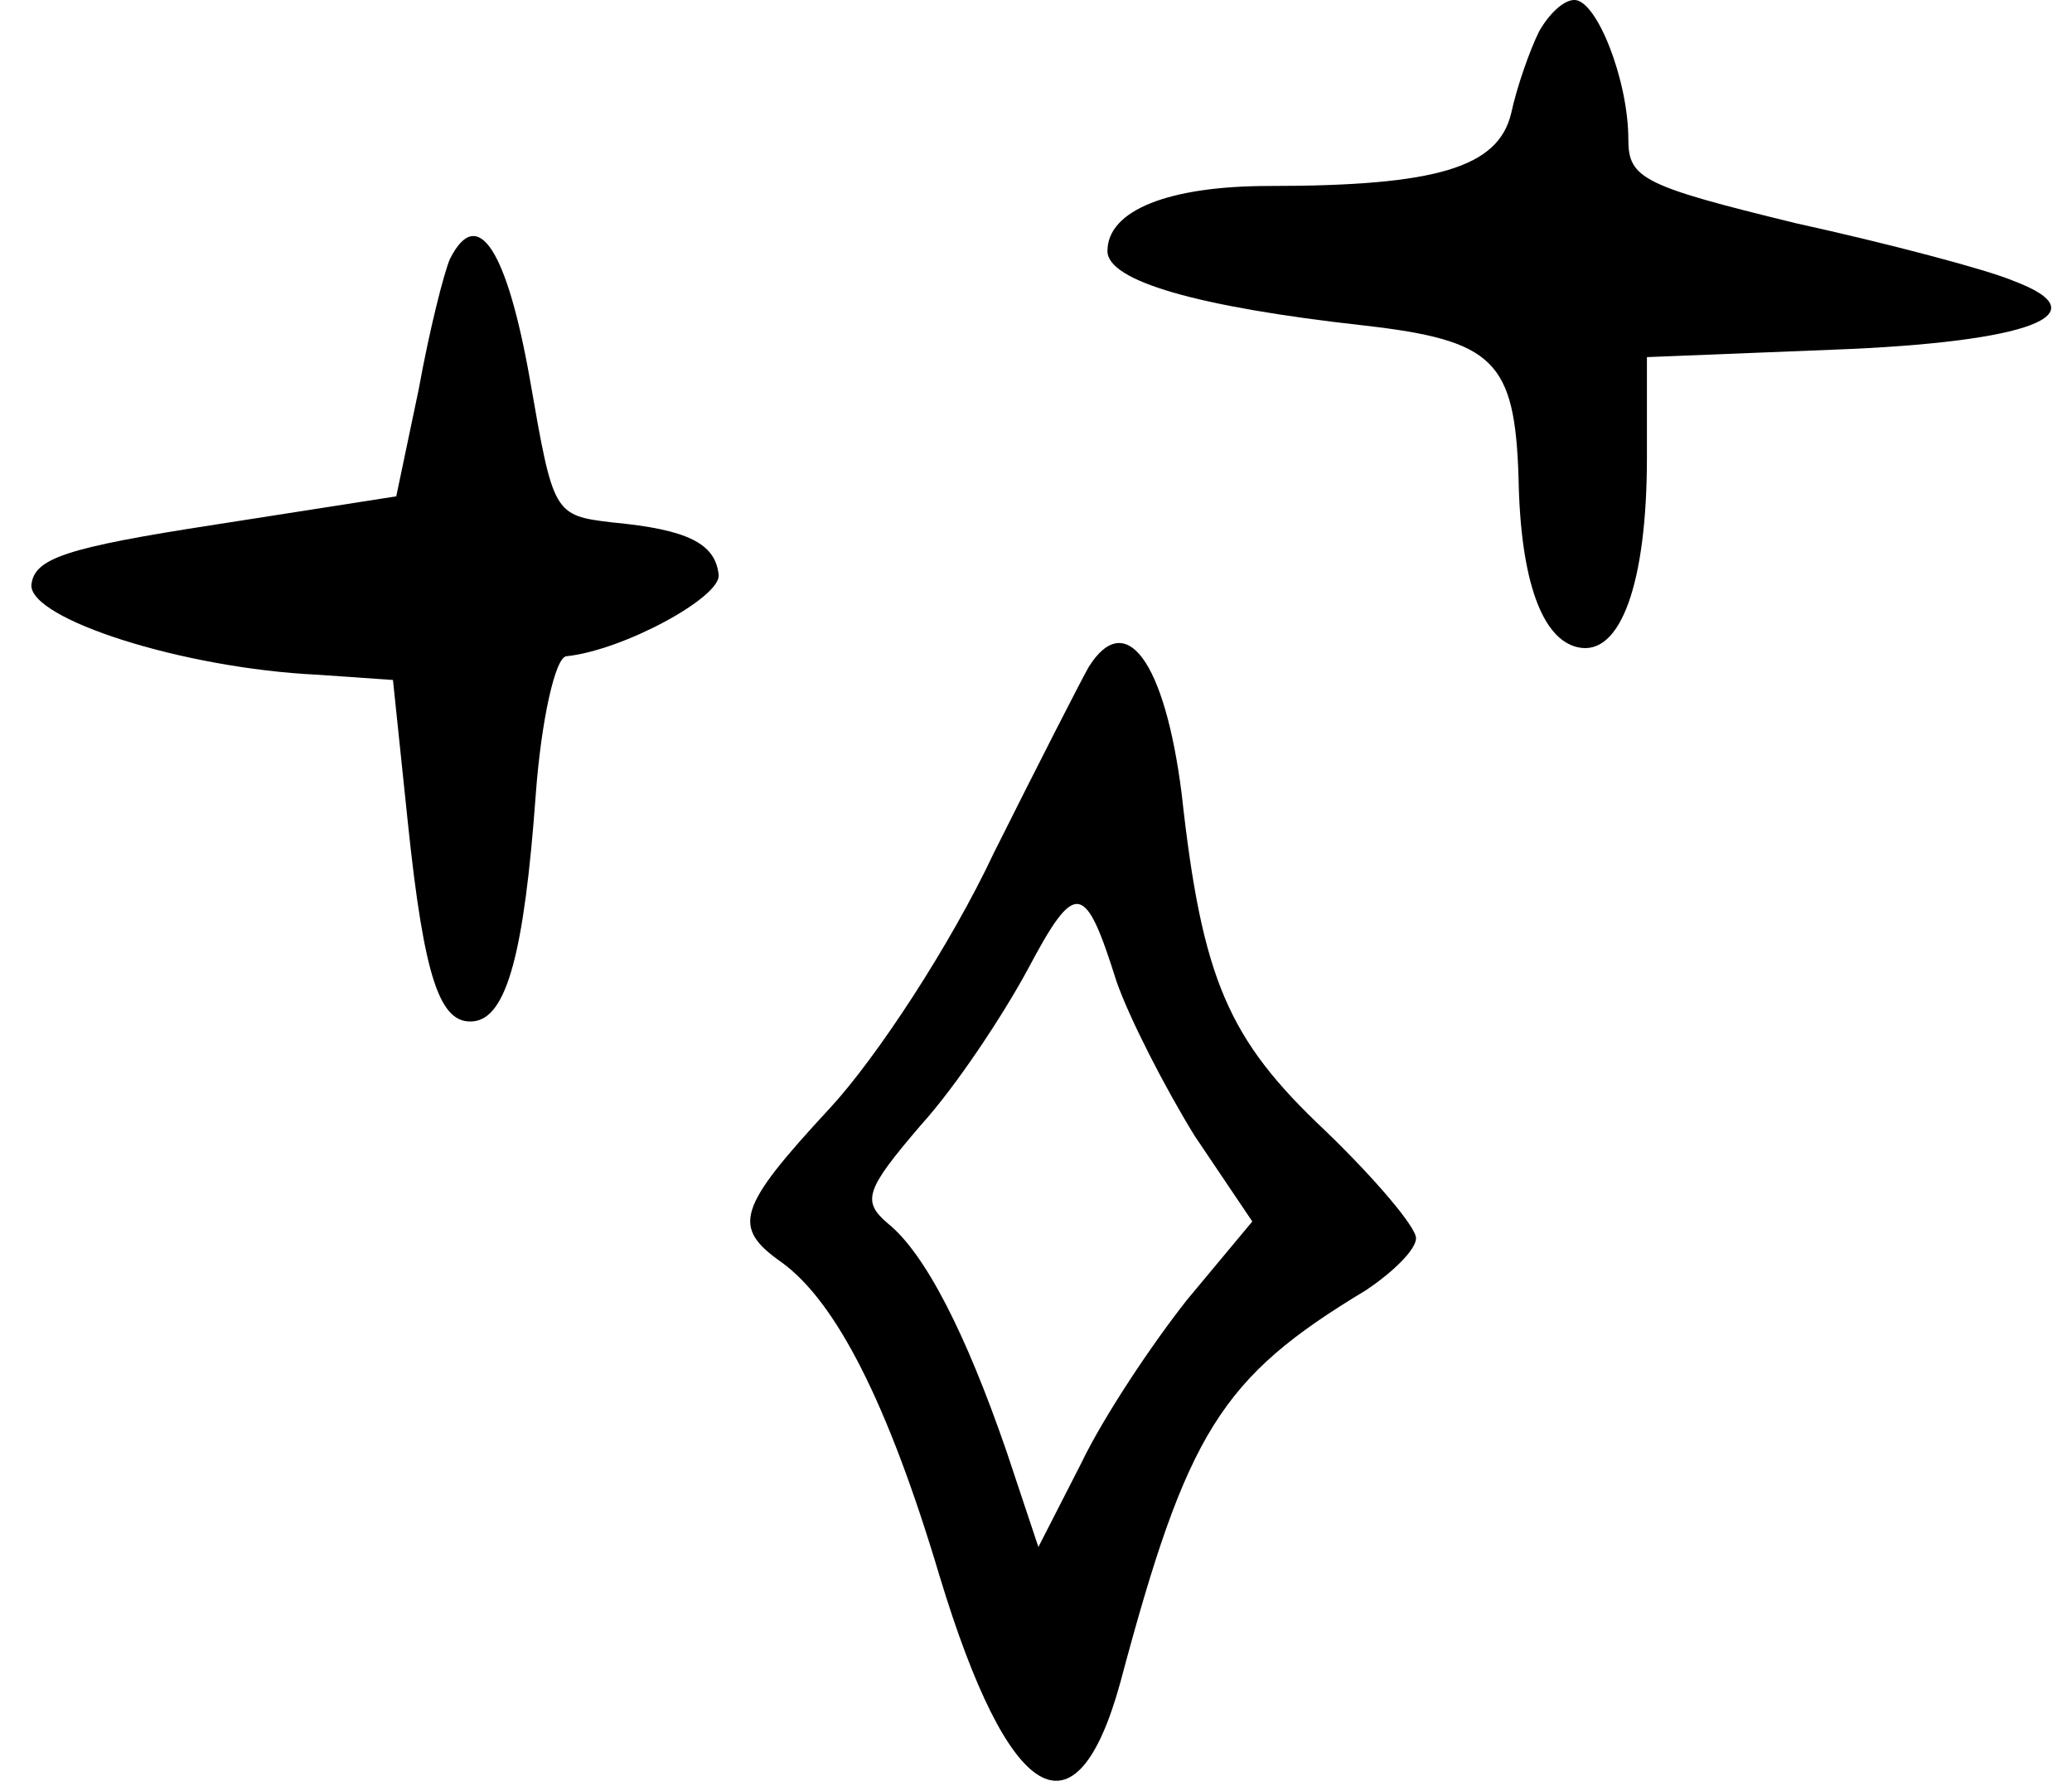
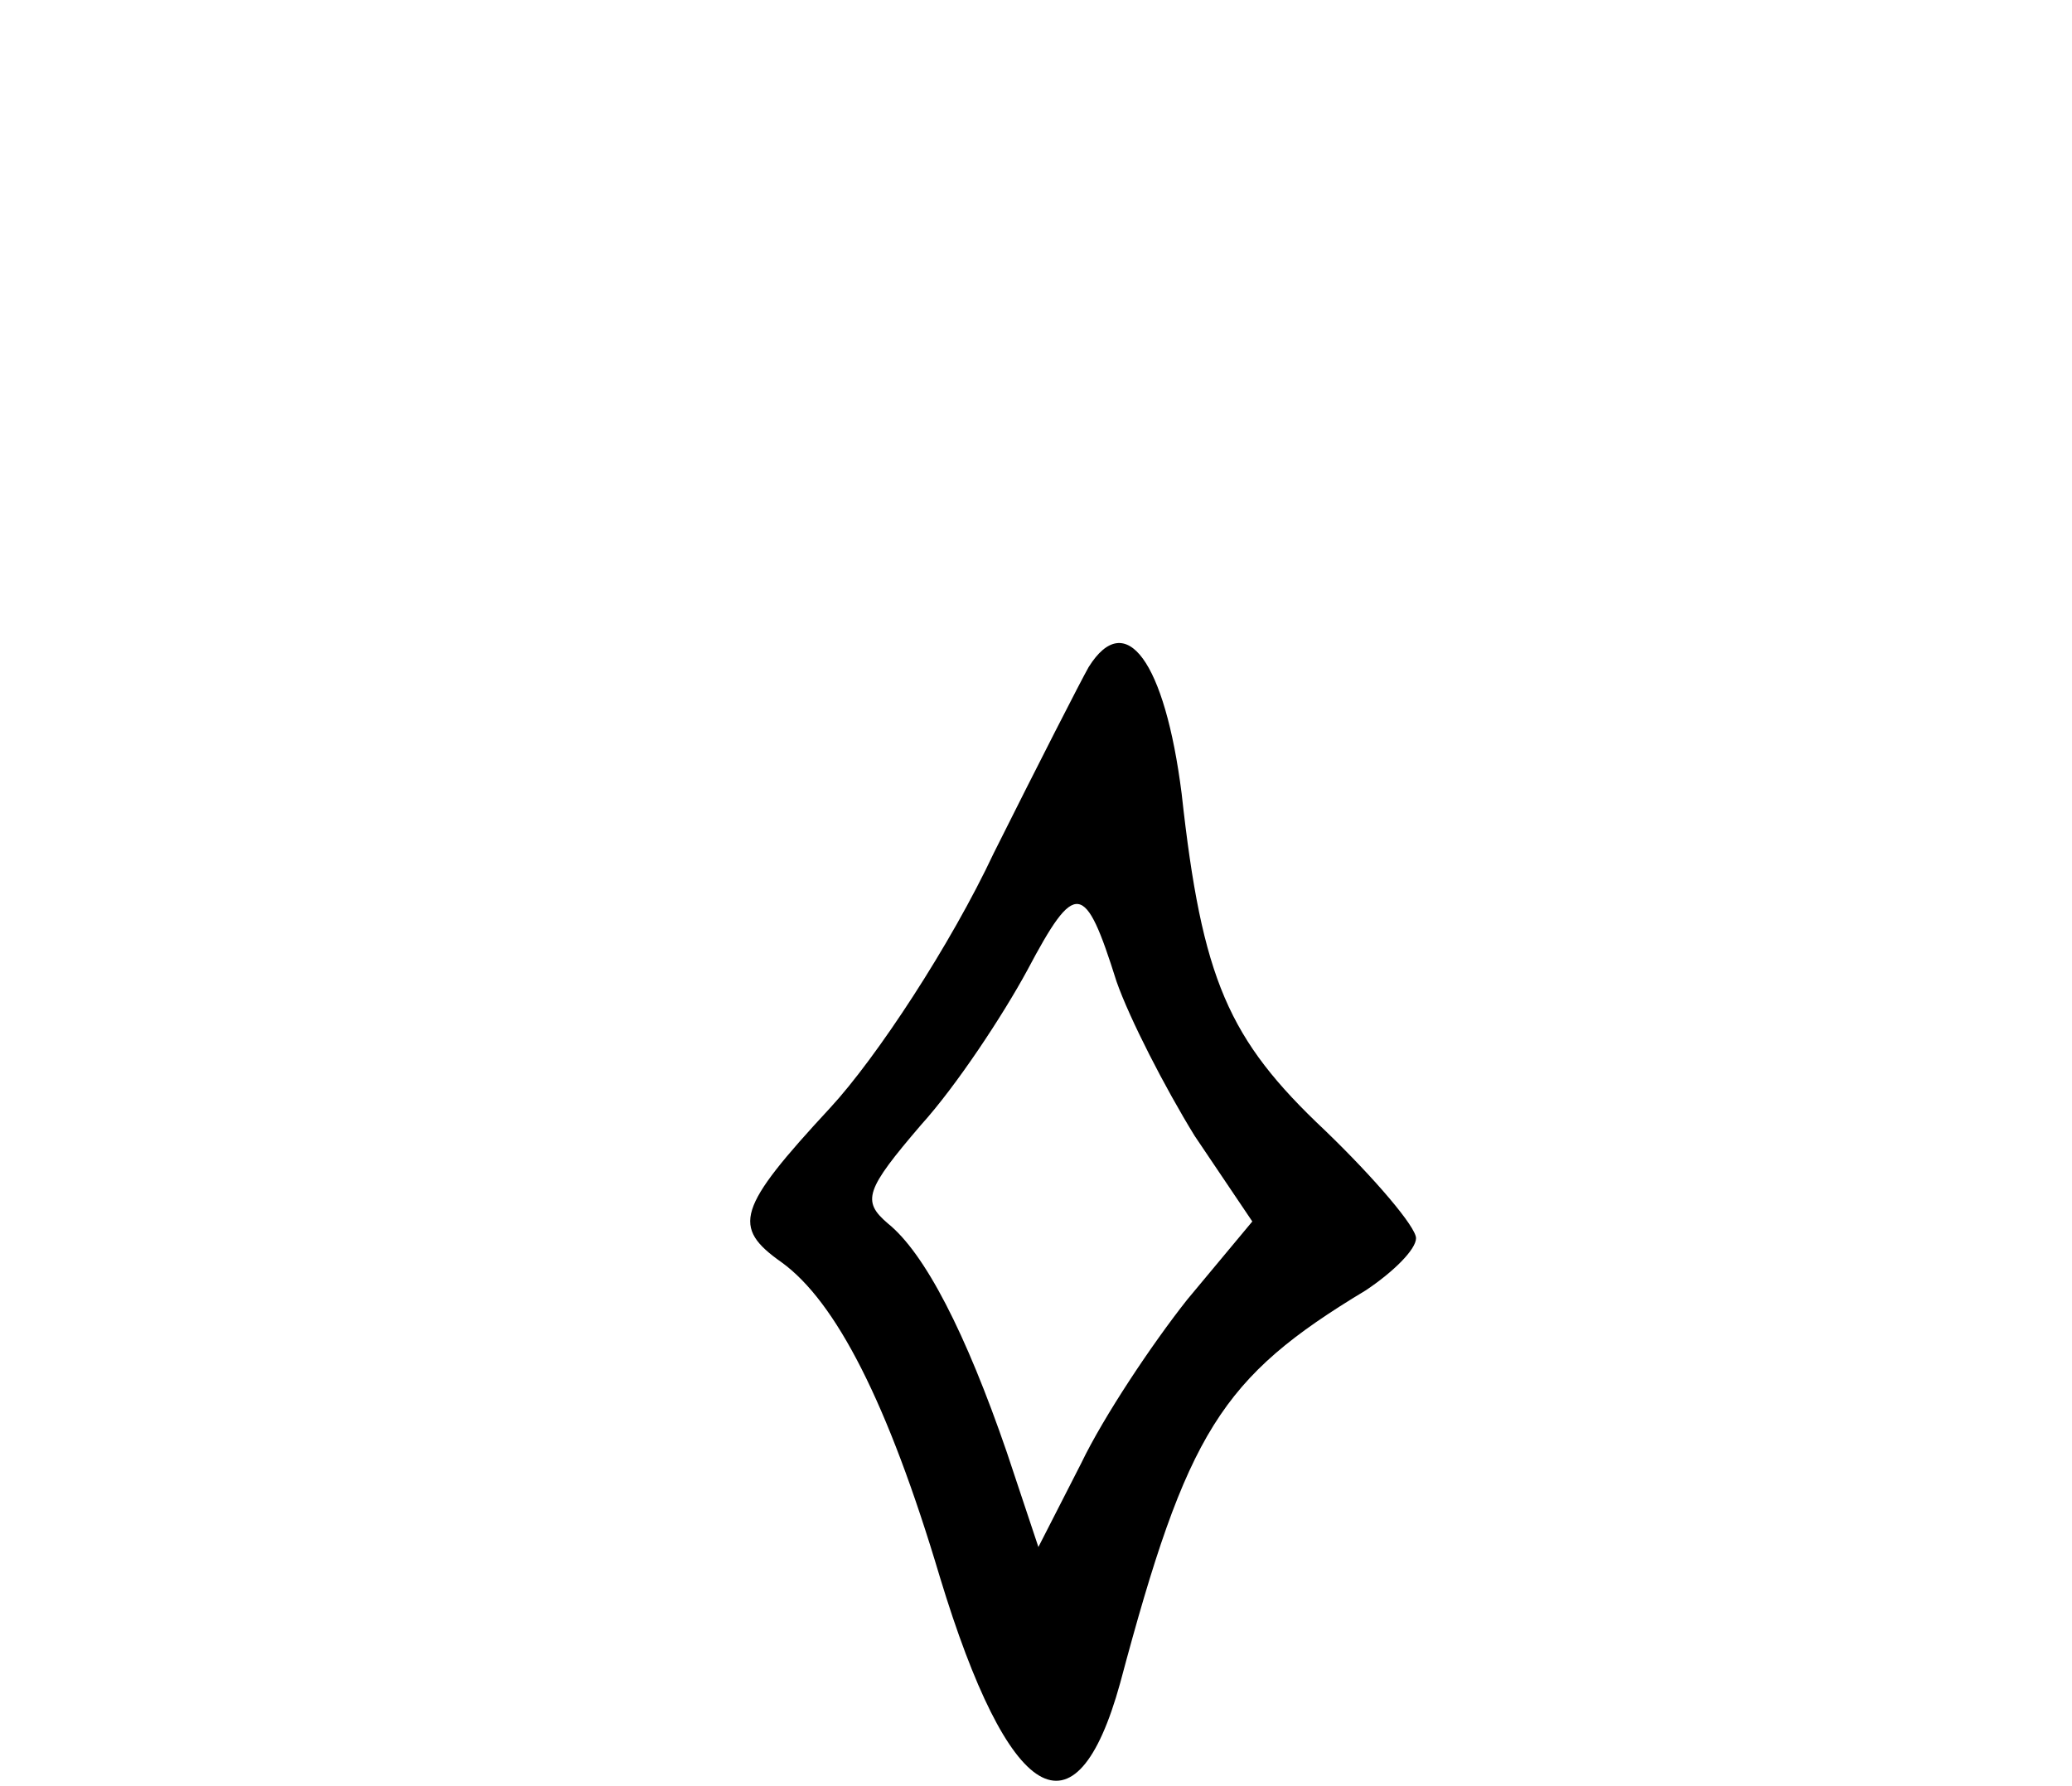
<svg xmlns="http://www.w3.org/2000/svg" width="58" height="50" viewBox="0 0 58 50" fill="none">
-   <path d="M12.597 7.245C12.428 7.629 12.02 9.242 11.721 10.896L11.092 13.894L6.043 14.683C1.818 15.333 0.959 15.632 0.879 16.373C0.821 17.322 5.102 18.708 8.89 18.888L11 19.035L11.416 23.023C11.876 27.425 12.322 28.687 13.254 28.59C14.186 28.493 14.676 26.662 14.998 22.23C15.15 20.172 15.541 18.404 15.852 18.371C17.458 18.203 20.182 16.715 20.117 16.093C20.025 15.213 19.252 14.823 17.137 14.624C15.493 14.43 15.488 14.378 14.834 10.624C14.197 7.025 13.378 5.697 12.597 7.245Z" fill="black" />
-   <path d="M43.081 0.884C42.821 1.405 42.456 2.447 42.3 3.176C41.935 4.686 40.217 5.206 35.53 5.206C32.718 5.206 31 5.883 31 7.029C31 7.862 33.499 8.591 38.186 9.112C41.831 9.529 42.404 10.101 42.508 13.382C42.56 16.298 43.185 17.912 44.175 18.121C45.372 18.381 46.101 16.298 46.101 12.809V9.997L51.309 9.789C56.828 9.581 58.859 8.8 56.36 7.862C55.631 7.55 52.871 6.821 50.267 6.248C45.997 5.206 45.581 4.998 45.581 3.905C45.581 2.238 44.695 -0.001 44.071 -0.001C43.758 -0.001 43.341 0.416 43.081 0.884Z" fill="black" />
-   <path d="M30.473 18.675C30.265 19.039 29.067 21.383 27.817 23.882C26.619 26.434 24.537 29.61 23.235 31.016C20.631 33.828 20.475 34.349 21.881 35.338C23.391 36.432 24.849 39.244 26.307 44.139C28.234 50.492 30.108 51.638 31.358 47.107C33.233 40.077 34.17 38.567 38.232 36.12C39.013 35.599 39.638 34.974 39.638 34.661C39.638 34.349 38.492 32.995 37.086 31.641C34.378 29.09 33.649 27.423 33.077 22.216C32.608 18.519 31.514 17.009 30.473 18.675ZM31.254 27.475C31.619 28.517 32.608 30.444 33.441 31.797L35.055 34.193L33.233 36.38C32.243 37.63 30.89 39.66 30.265 40.962L29.067 43.306L28.182 40.65C27.036 37.317 25.89 35.078 24.849 34.245C24.12 33.62 24.224 33.308 25.786 31.485C26.776 30.391 28.078 28.413 28.755 27.163C30.108 24.611 30.369 24.663 31.254 27.475Z" fill="black" />
+   <path d="M30.473 18.675C30.265 19.039 29.067 21.383 27.817 23.882C26.619 26.434 24.537 29.61 23.235 31.016C20.631 33.828 20.475 34.349 21.881 35.338C23.391 36.432 24.849 39.244 26.307 44.139C28.234 50.492 30.108 51.638 31.358 47.107C33.233 40.077 34.17 38.567 38.232 36.12C39.013 35.599 39.638 34.974 39.638 34.661C39.638 34.349 38.492 32.995 37.086 31.641C34.378 29.09 33.649 27.423 33.077 22.216C32.608 18.519 31.514 17.009 30.473 18.675M31.254 27.475C31.619 28.517 32.608 30.444 33.441 31.797L35.055 34.193L33.233 36.38C32.243 37.63 30.89 39.66 30.265 40.962L29.067 43.306L28.182 40.65C27.036 37.317 25.89 35.078 24.849 34.245C24.12 33.62 24.224 33.308 25.786 31.485C26.776 30.391 28.078 28.413 28.755 27.163C30.108 24.611 30.369 24.663 31.254 27.475Z" fill="black" />
</svg>